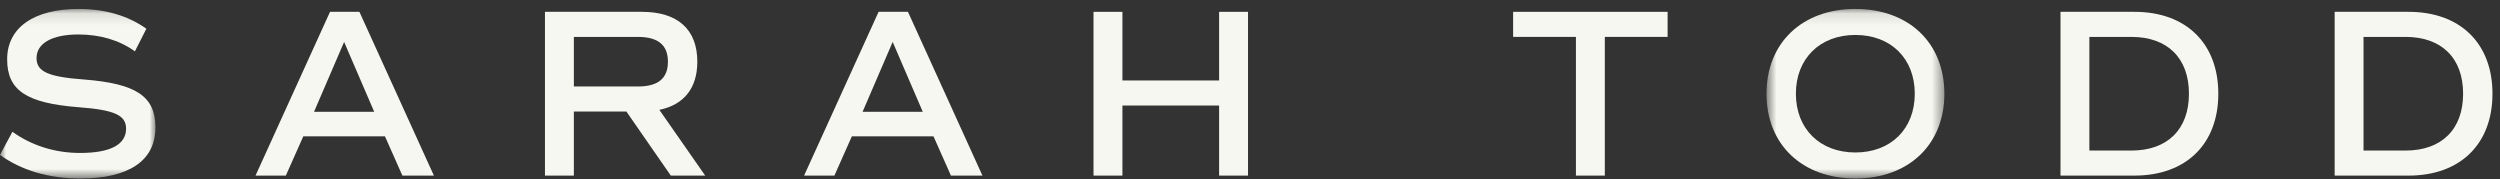
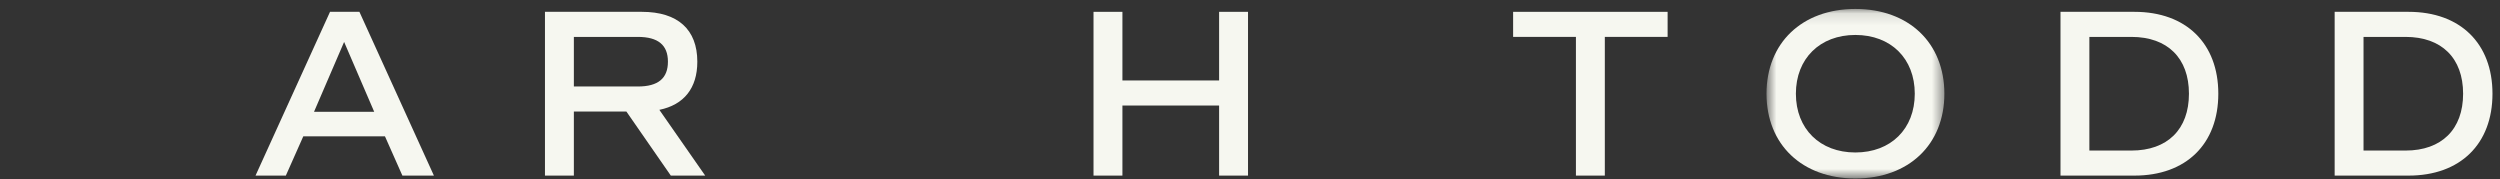
<svg xmlns="http://www.w3.org/2000/svg" xmlns:xlink="http://www.w3.org/1999/xlink" width="209px" height="15px" viewBox="0 0 209 15" version="1.1">
  <rect x="0" y="0" width="209" height="15" fill="#333333" stroke="none" />
  <title>logo-reversed</title>
  <defs>
-     <polygon id="path-1" points="0 0.118 12.995 0.118 12.995 14.291 0 14.291" />
    <polygon id="path-3" points="0.671 0.118 15.542 0.118 15.542 14.29 0.671 14.29" />
  </defs>
  <g id="Symbols" stroke="none" stroke-width="1" fill="none" fill-rule="evenodd">
    <g id="global/🖥/navbar/naked" transform="translate(-32, -25)">
      <g id="Group-21" transform="translate(32, 23.962)">
        <g id="Group-3" transform="translate(0, 1.669)">
          <mask id="mask-2" fill="white">
            <use xlink:href="#path-1" />
          </mask>
          <g id="Clip-2" />
          <path d="M-0,12.318 L1.038,10.386 C2.635,11.533 4.591,12.156 6.688,12.156 C9.203,12.156 10.54,11.472 10.54,10.123 C10.54,8.996 9.561,8.553 6.548,8.331 C2.196,7.988 0.598,6.922 0.598,4.325 C0.598,1.688 2.814,0.118 6.567,0.118 C8.802,0.118 10.699,0.681 12.237,1.768 L11.279,3.66 C9.961,2.715 8.344,2.251 6.548,2.251 C4.371,2.251 3.055,2.978 3.055,4.225 C3.055,5.352 4.013,5.795 7.026,6.016 C11.399,6.358 12.995,7.426 12.995,10.023 C12.995,12.801 10.779,14.291 6.707,14.291 C4.072,14.291 1.776,13.606 -0,12.318" id="Fill-1" fill="#F6F7F0" mask="url(#mask-2)" />
        </g>
        <path d="M26.253,10.383 L31.283,10.383 L28.768,4.544 L26.253,10.383 Z M32.183,12.436 L25.355,12.436 L23.897,15.717 L21.362,15.717 L27.59,2.027 L30.047,2.027 L36.274,15.717 L33.639,15.717 L32.183,12.436 Z" id="Fill-4" fill="#F6F7F0" />
        <path d="M47.975,8.269 L53.326,8.269 C55.022,8.269 55.839,7.585 55.839,6.195 C55.839,4.807 55.022,4.123 53.326,4.123 L47.975,4.123 L47.975,8.269 Z M56.08,15.718 L52.366,10.362 L47.975,10.362 L47.975,15.718 L45.559,15.718 L45.559,2.027 L53.664,2.027 C56.659,2.027 58.296,3.498 58.296,6.195 C58.296,8.41 57.178,9.798 55.122,10.221 L58.954,15.718 L56.08,15.718 Z" id="Fill-6" fill="#F6F7F0" />
-         <path d="M72.112,10.383 L77.143,10.383 L74.628,4.544 L72.112,10.383 Z M78.041,12.436 L71.214,12.436 L69.757,15.717 L67.222,15.717 L73.45,2.027 L75.905,2.027 L82.132,15.717 L79.498,15.717 L78.041,12.436 Z" id="Fill-8" fill="#F6F7F0" />
        <polygon id="Fill-10" fill="#F6F7F0" points="104.334 2.027 104.334 15.718 101.918 15.718 101.918 9.86 93.834 9.86 93.834 15.718 91.418 15.718 91.418 2.027 93.834 2.027 93.834 7.765 101.918 7.765 101.918 2.027" />
        <polygon id="Fill-12" fill="#F6F7F0" points="139.412 4.122 134.163 4.122 134.163 15.718 131.747 15.718 131.747 4.122 126.497 4.122 126.497 2.027 139.412 2.027" />
        <g id="Group-16" transform="translate(147.008, 1.669)">
          <mask id="mask-4" fill="white">
            <use xlink:href="#path-3" />
          </mask>
          <g id="Clip-15" />
          <path d="M13.067,7.204 C13.067,4.263 11.071,2.291 8.098,2.291 C5.143,2.291 3.128,4.263 3.128,7.204 C3.128,10.144 5.143,12.116 8.098,12.116 C11.071,12.116 13.067,10.144 13.067,7.204 M0.671,7.204 C0.671,2.956 3.647,0.117 8.098,0.117 C12.568,0.117 15.542,2.956 15.542,7.204 C15.542,11.452 12.568,14.29 8.098,14.29 C3.647,14.29 0.671,11.452 0.671,7.204" id="Fill-14" fill="#F6F7F0" mask="url(#mask-4)" />
        </g>
        <path d="M182.996,8.872 C182.996,5.893 181.2,4.123 178.185,4.123 L174.671,4.123 L174.671,13.624 L178.185,13.624 C181.2,13.624 182.996,11.852 182.996,8.872 M185.451,8.872 C185.451,13.079 182.757,15.718 178.444,15.718 L172.257,15.718 L172.257,2.027 L178.444,2.027 C182.757,2.027 185.451,4.666 185.451,8.872" id="Fill-17" fill="#F6F7F0" />
        <path d="M205.916,8.872 C205.916,5.893 204.12,4.123 201.105,4.123 L197.591,4.123 L197.591,13.624 L201.105,13.624 C204.12,13.624 205.916,11.852 205.916,8.872 M208.371,8.872 C208.371,13.079 205.677,15.718 201.364,15.718 L195.177,15.718 L195.177,2.027 L201.364,2.027 C205.677,2.027 208.371,4.666 208.371,8.872" id="Fill-19" fill="#F6F7F0" />
      </g>
    </g>
  </g>
</svg>